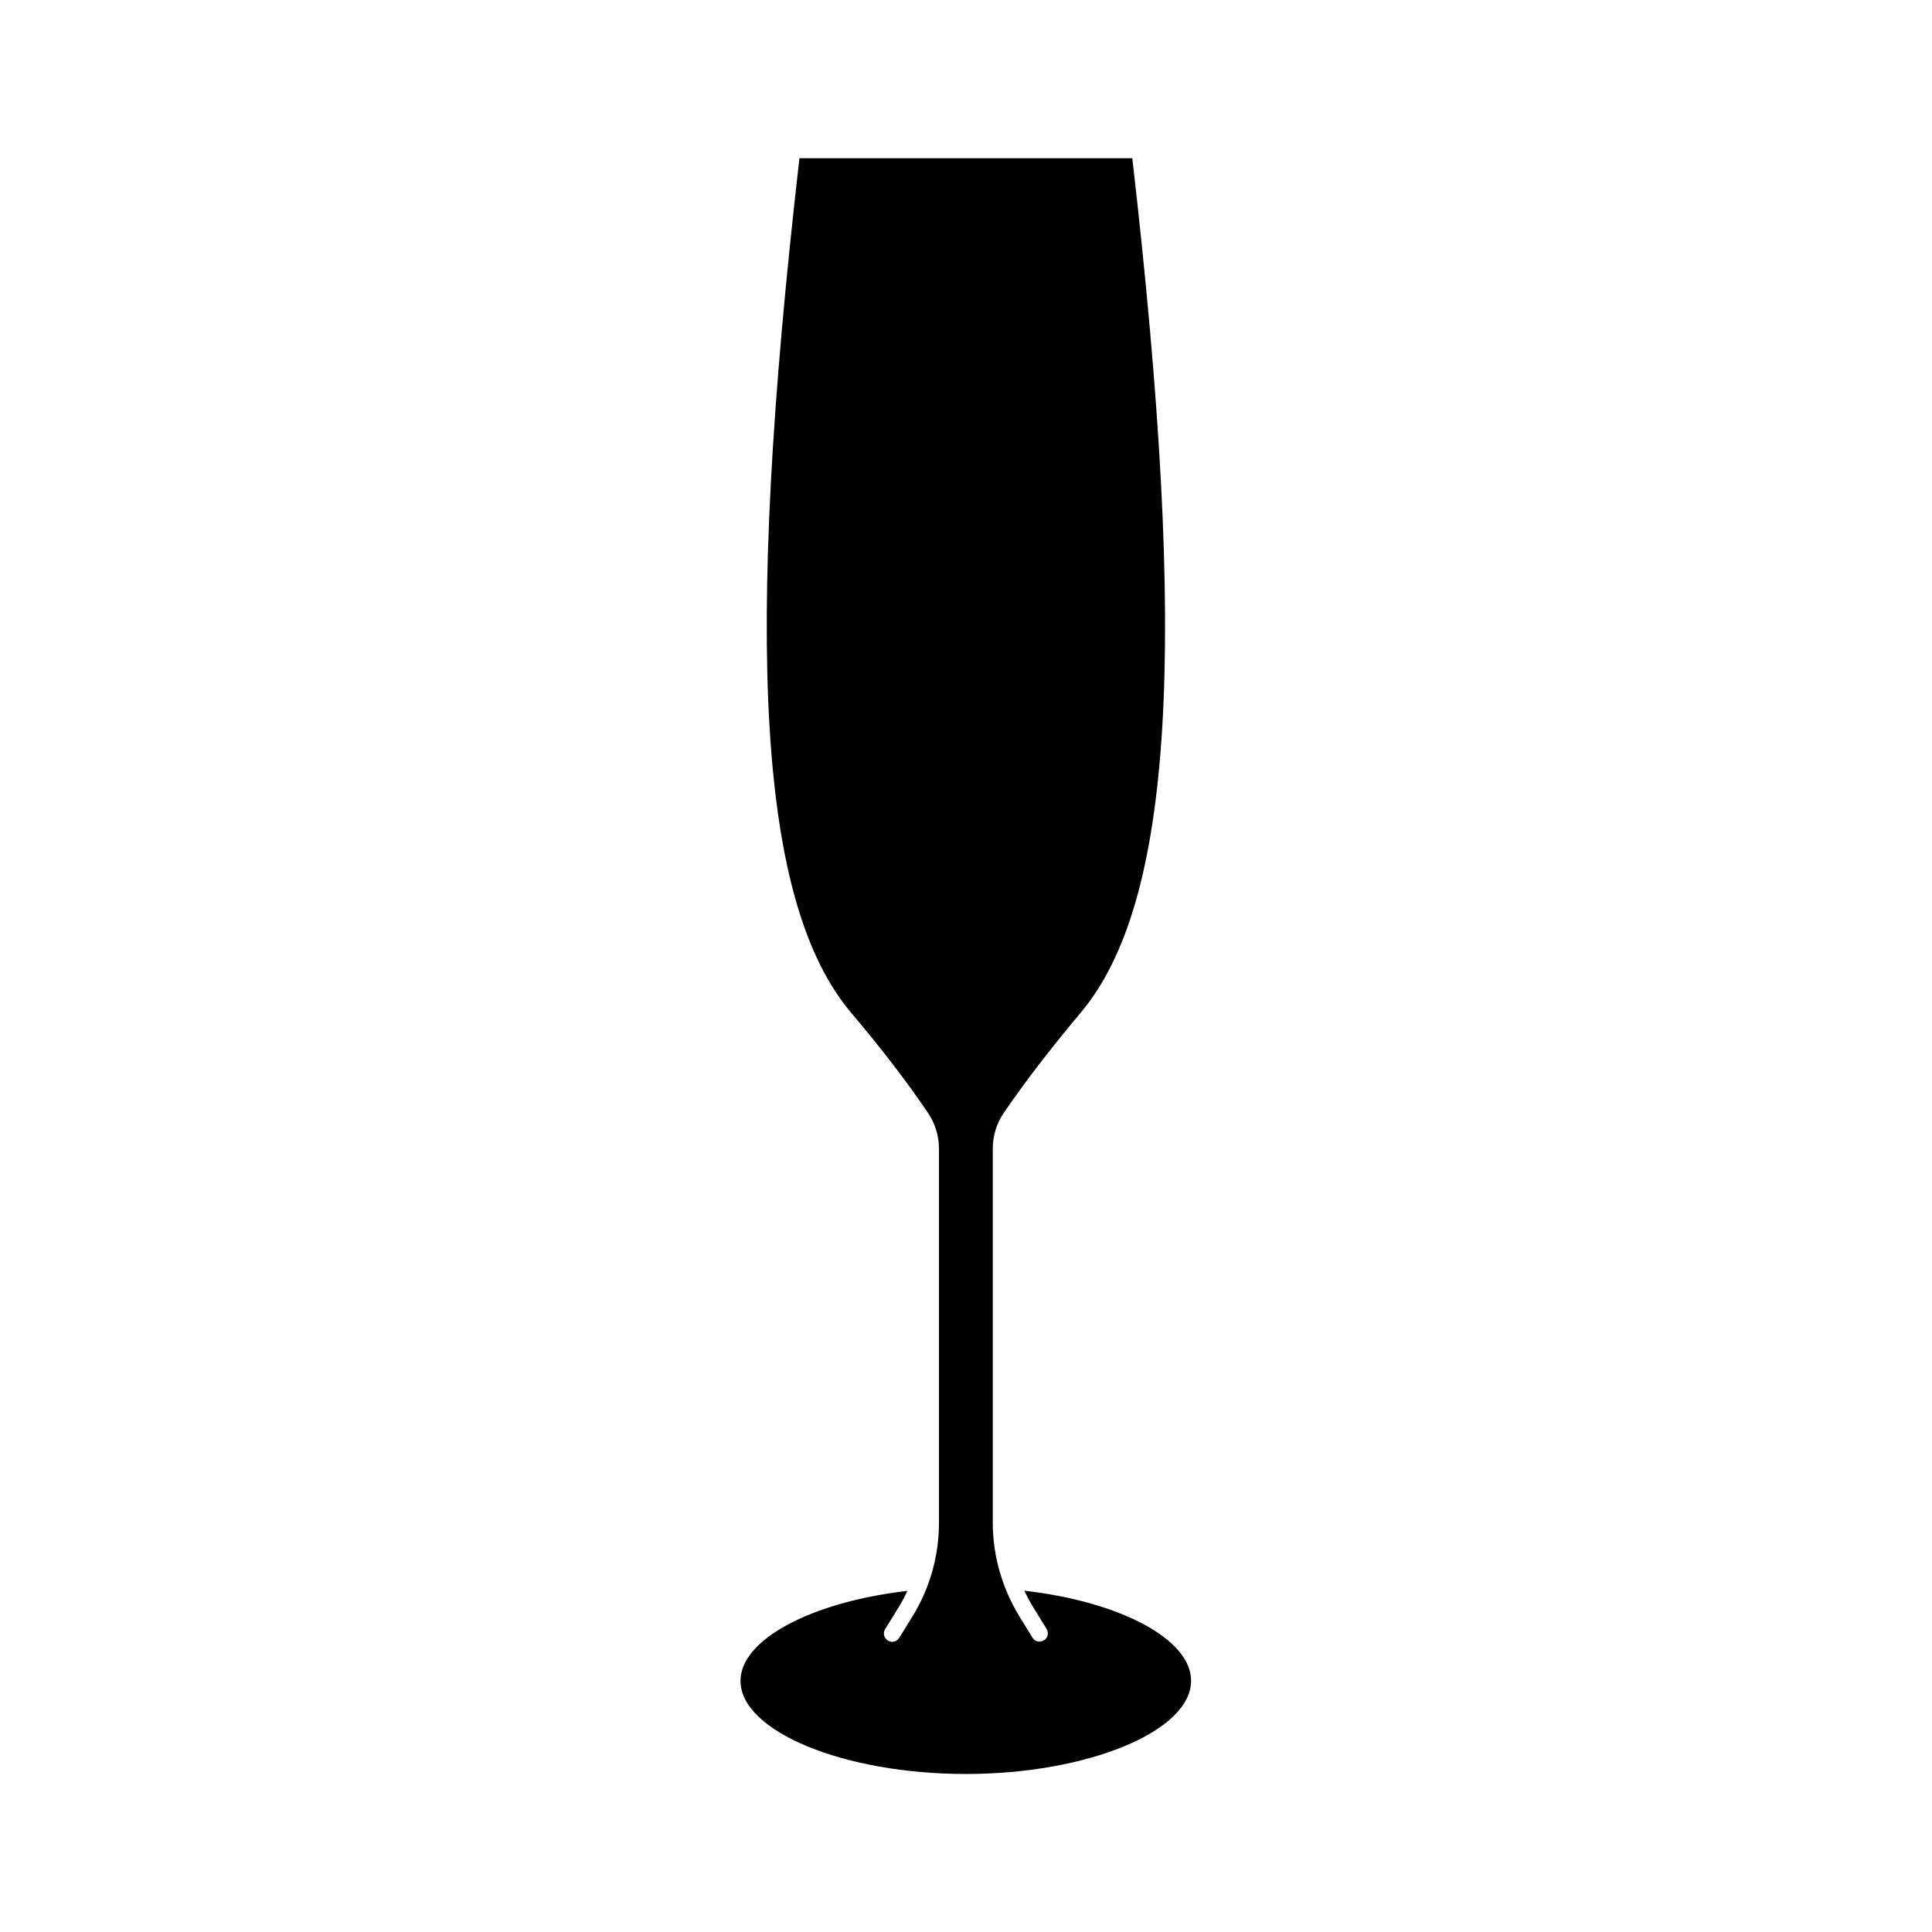
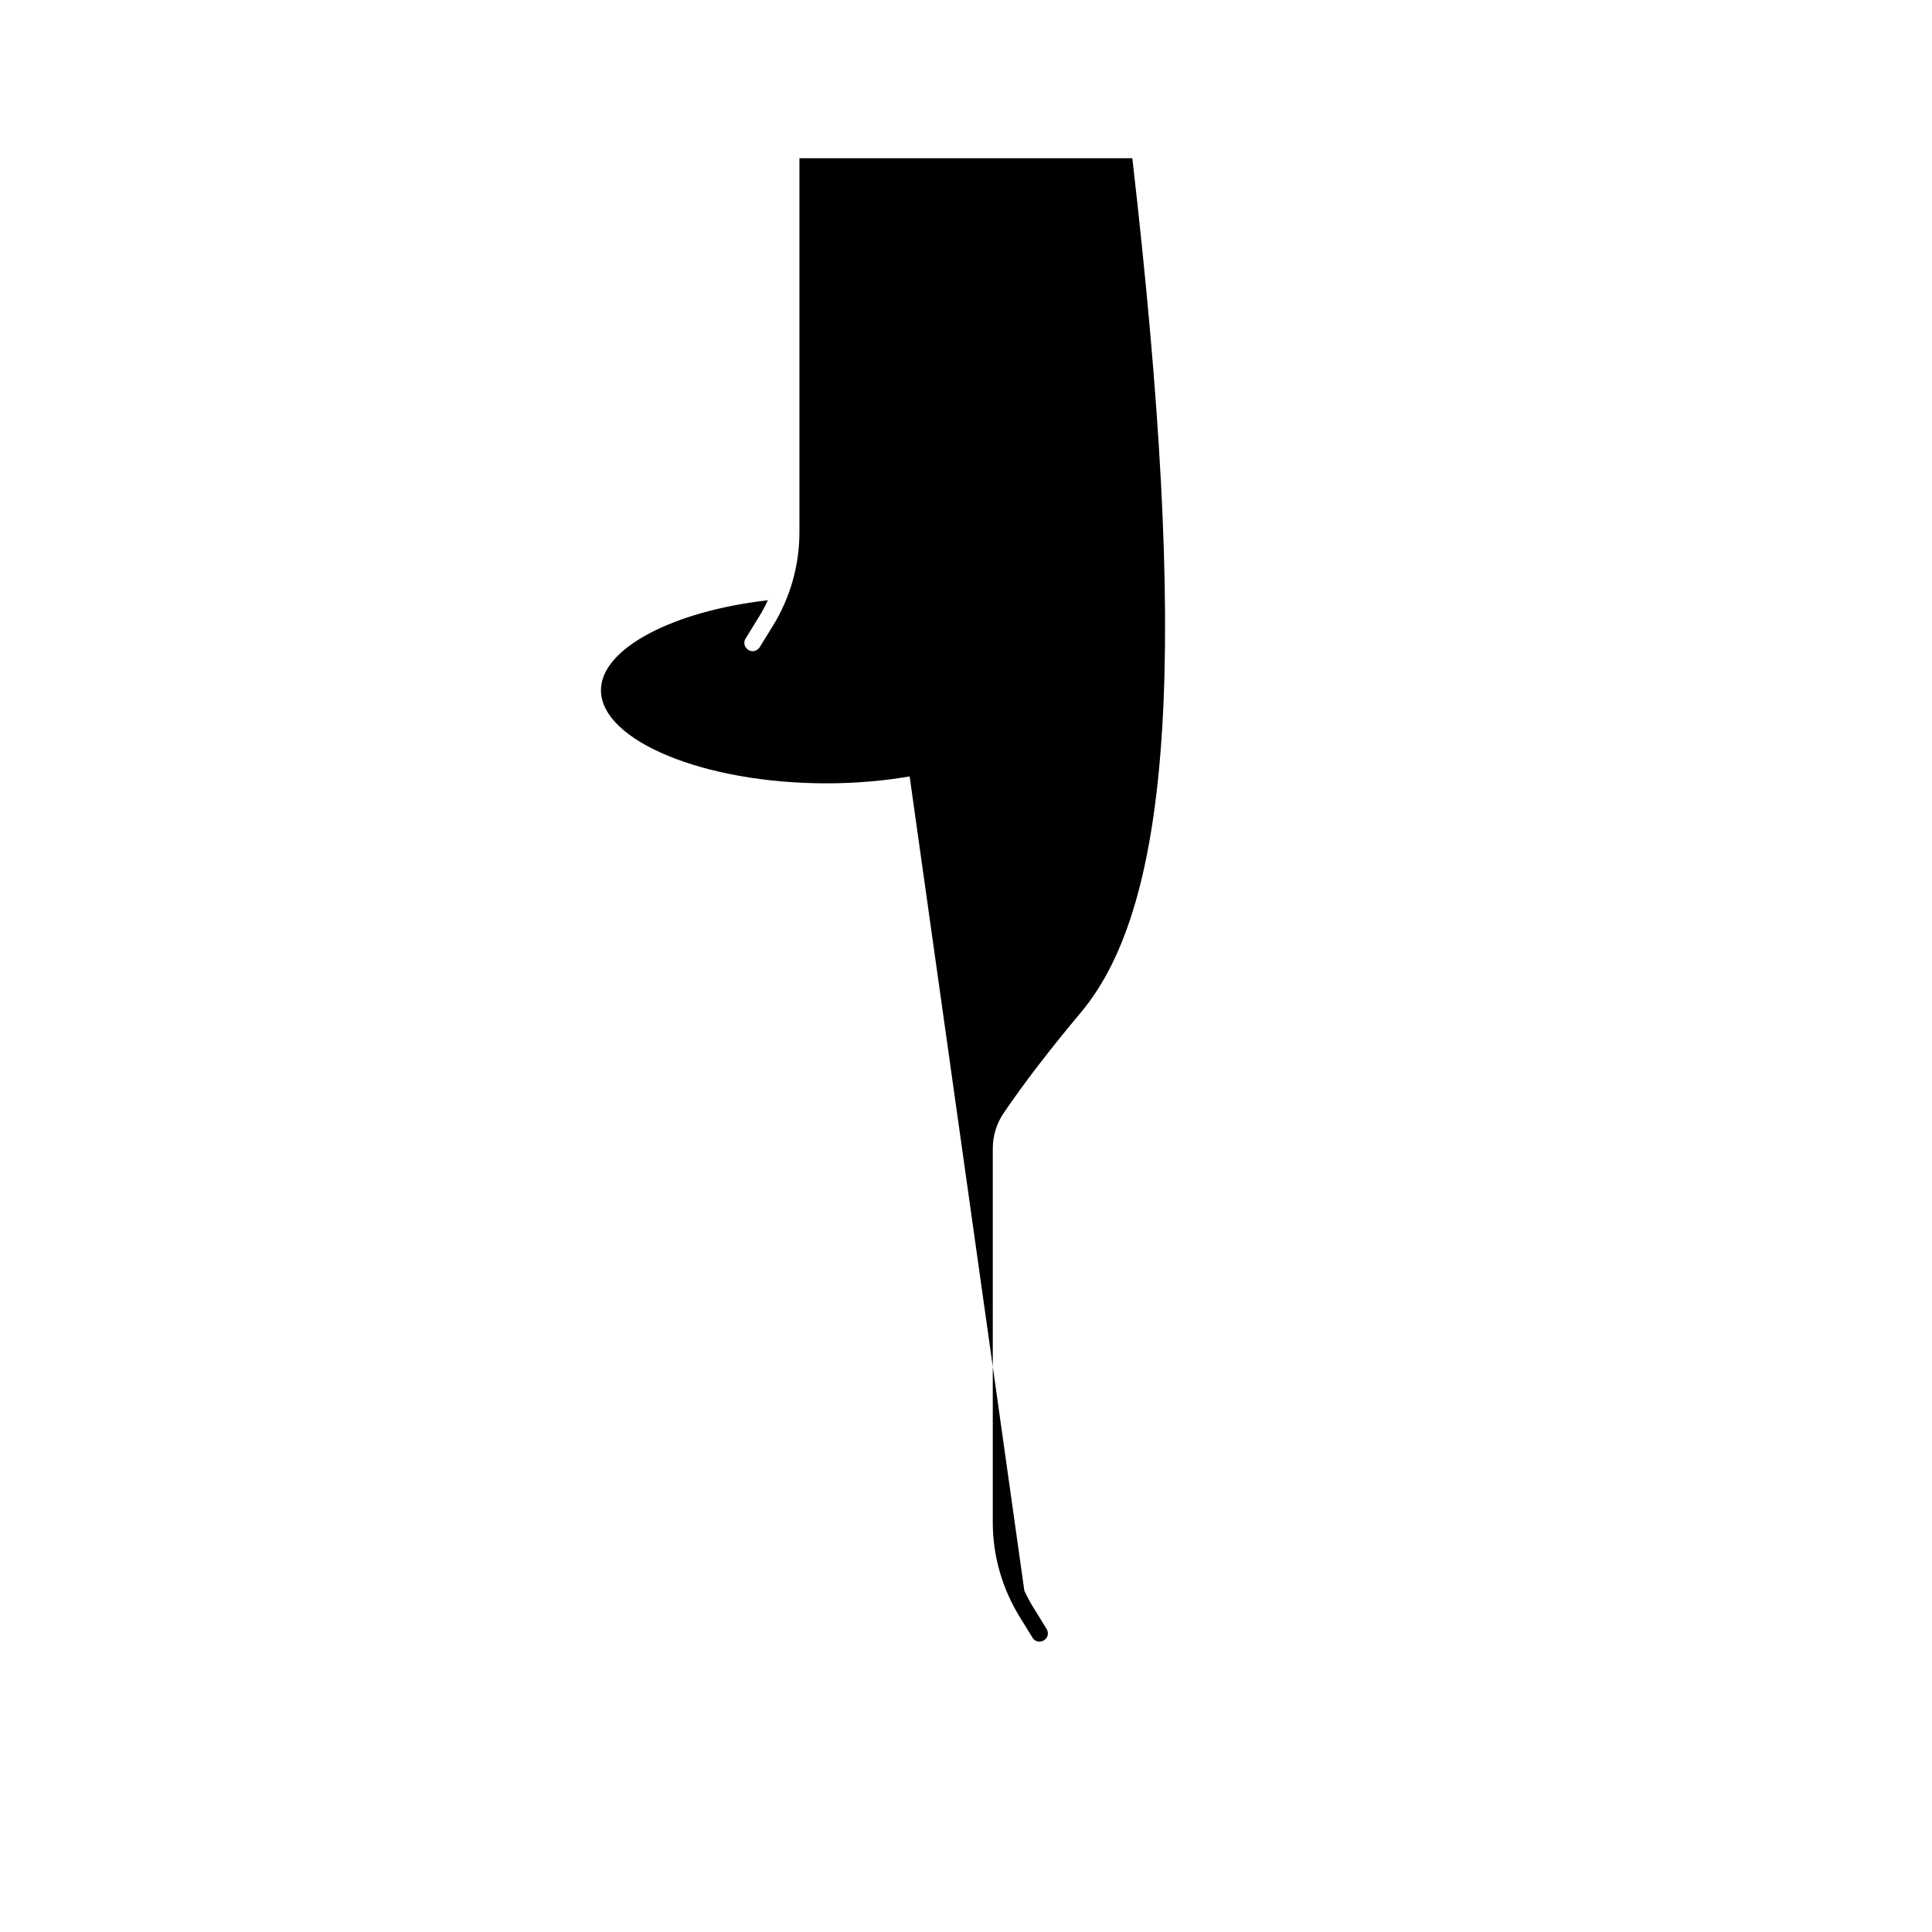
<svg xmlns="http://www.w3.org/2000/svg" fill="#000000" width="800px" height="800px" version="1.1" viewBox="144 144 512 512">
-   <path d="m415.46 565.55c0.754 1.613 1.613 3.223 2.57 4.734l3.324 5.391c0.656 1.059 0.352 2.418-0.707 3.023-0.352 0.203-0.754 0.352-1.16 0.352-0.754 0-1.461-0.352-1.863-1.059l-3.324-5.391c-4.684-7.559-7.203-16.223-7.203-25.141v-98.996c0-3.477 1.008-6.801 2.973-9.621 5.644-8.262 12.293-16.879 20.305-26.449 24.484-29.02 28.617-96.832 13.703-226.46l-88.219-0.004c-14.863 129.63-10.781 197.44 13.703 226.46 8.062 9.523 14.711 18.188 20.305 26.449 1.965 2.871 2.973 6.195 2.973 9.621v99.051c0 8.918-2.469 17.582-7.203 25.141l-3.324 5.391c-0.402 0.656-1.16 1.059-1.863 1.059-0.402 0-0.805-0.102-1.16-0.352-1.059-0.656-1.359-2.016-0.707-3.023l3.324-5.391c0.957-1.512 1.812-3.125 2.57-4.734-25.441 2.922-44.234 12.898-44.234 23.832 0 13.402 27.355 24.688 59.703 24.688 32.344 0 59.703-11.336 59.703-24.688 0.047-10.984-18.695-20.961-44.188-23.883z" />
+   <path d="m415.46 565.55c0.754 1.613 1.613 3.223 2.57 4.734l3.324 5.391c0.656 1.059 0.352 2.418-0.707 3.023-0.352 0.203-0.754 0.352-1.16 0.352-0.754 0-1.461-0.352-1.863-1.059l-3.324-5.391c-4.684-7.559-7.203-16.223-7.203-25.141v-98.996c0-3.477 1.008-6.801 2.973-9.621 5.644-8.262 12.293-16.879 20.305-26.449 24.484-29.02 28.617-96.832 13.703-226.46l-88.219-0.004v99.051c0 8.918-2.469 17.582-7.203 25.141l-3.324 5.391c-0.402 0.656-1.16 1.059-1.863 1.059-0.402 0-0.805-0.102-1.16-0.352-1.059-0.656-1.359-2.016-0.707-3.023l3.324-5.391c0.957-1.512 1.812-3.125 2.57-4.734-25.441 2.922-44.234 12.898-44.234 23.832 0 13.402 27.355 24.688 59.703 24.688 32.344 0 59.703-11.336 59.703-24.688 0.047-10.984-18.695-20.961-44.188-23.883z" />
</svg>